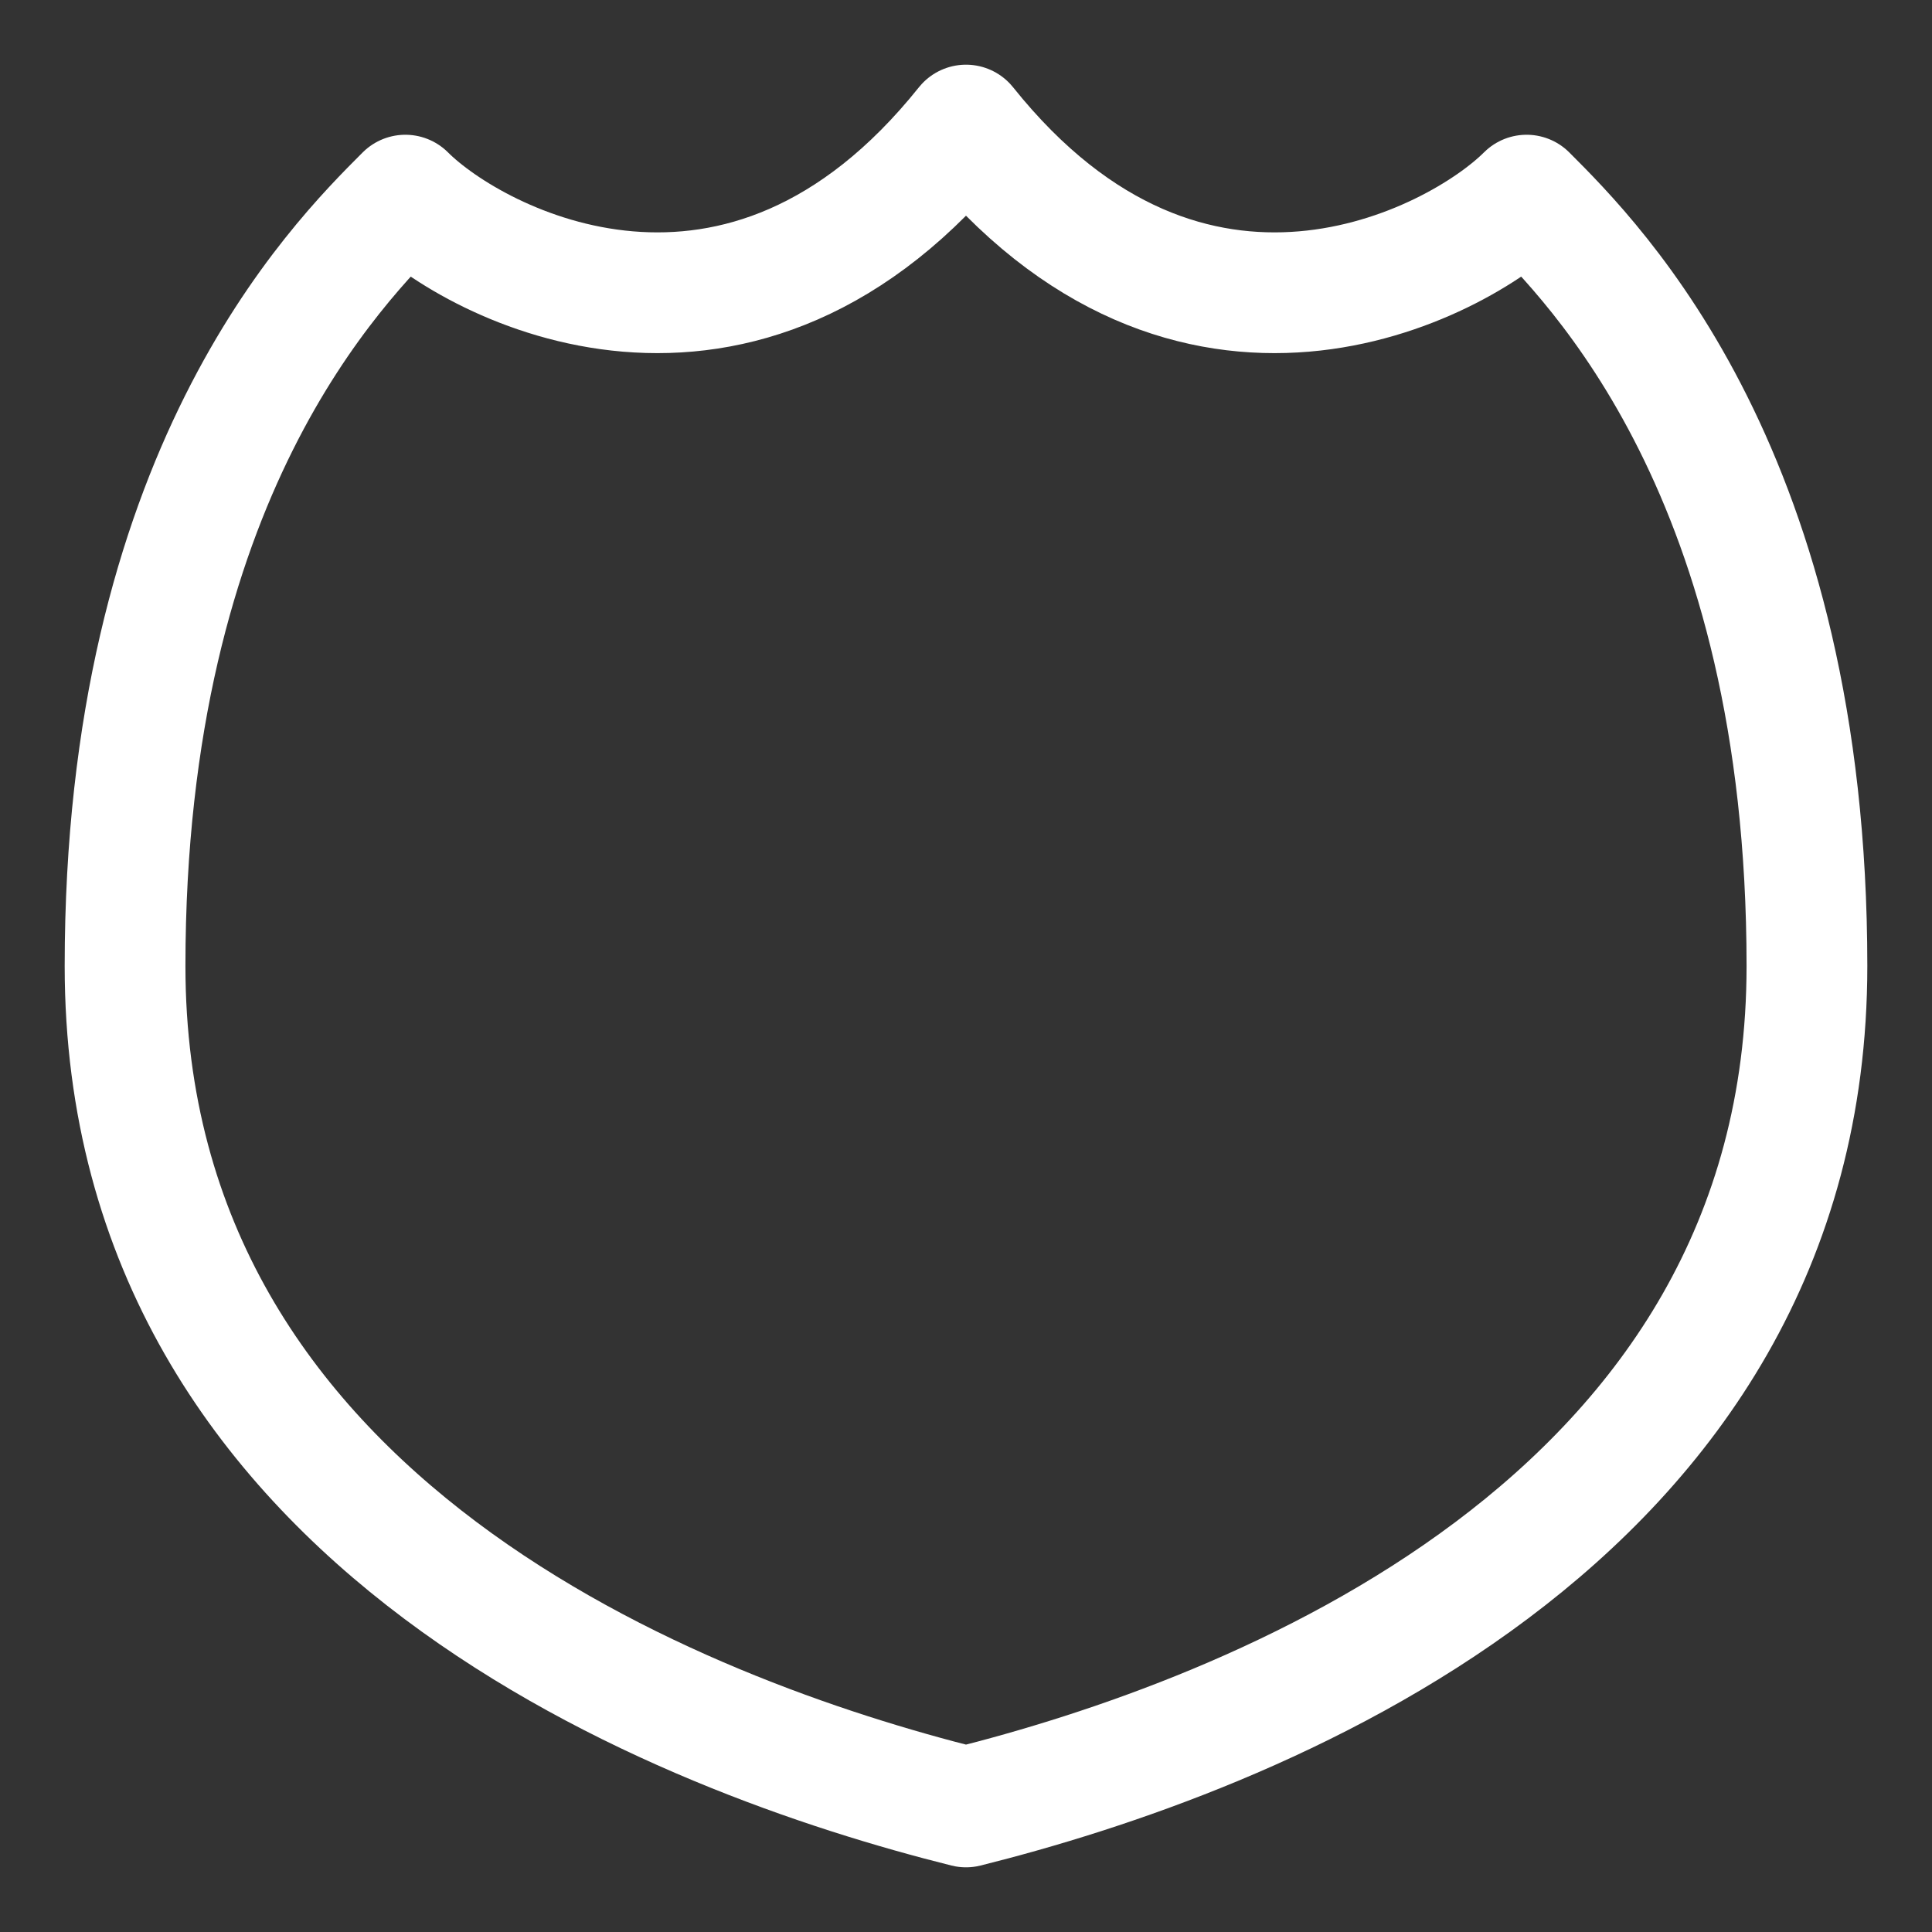
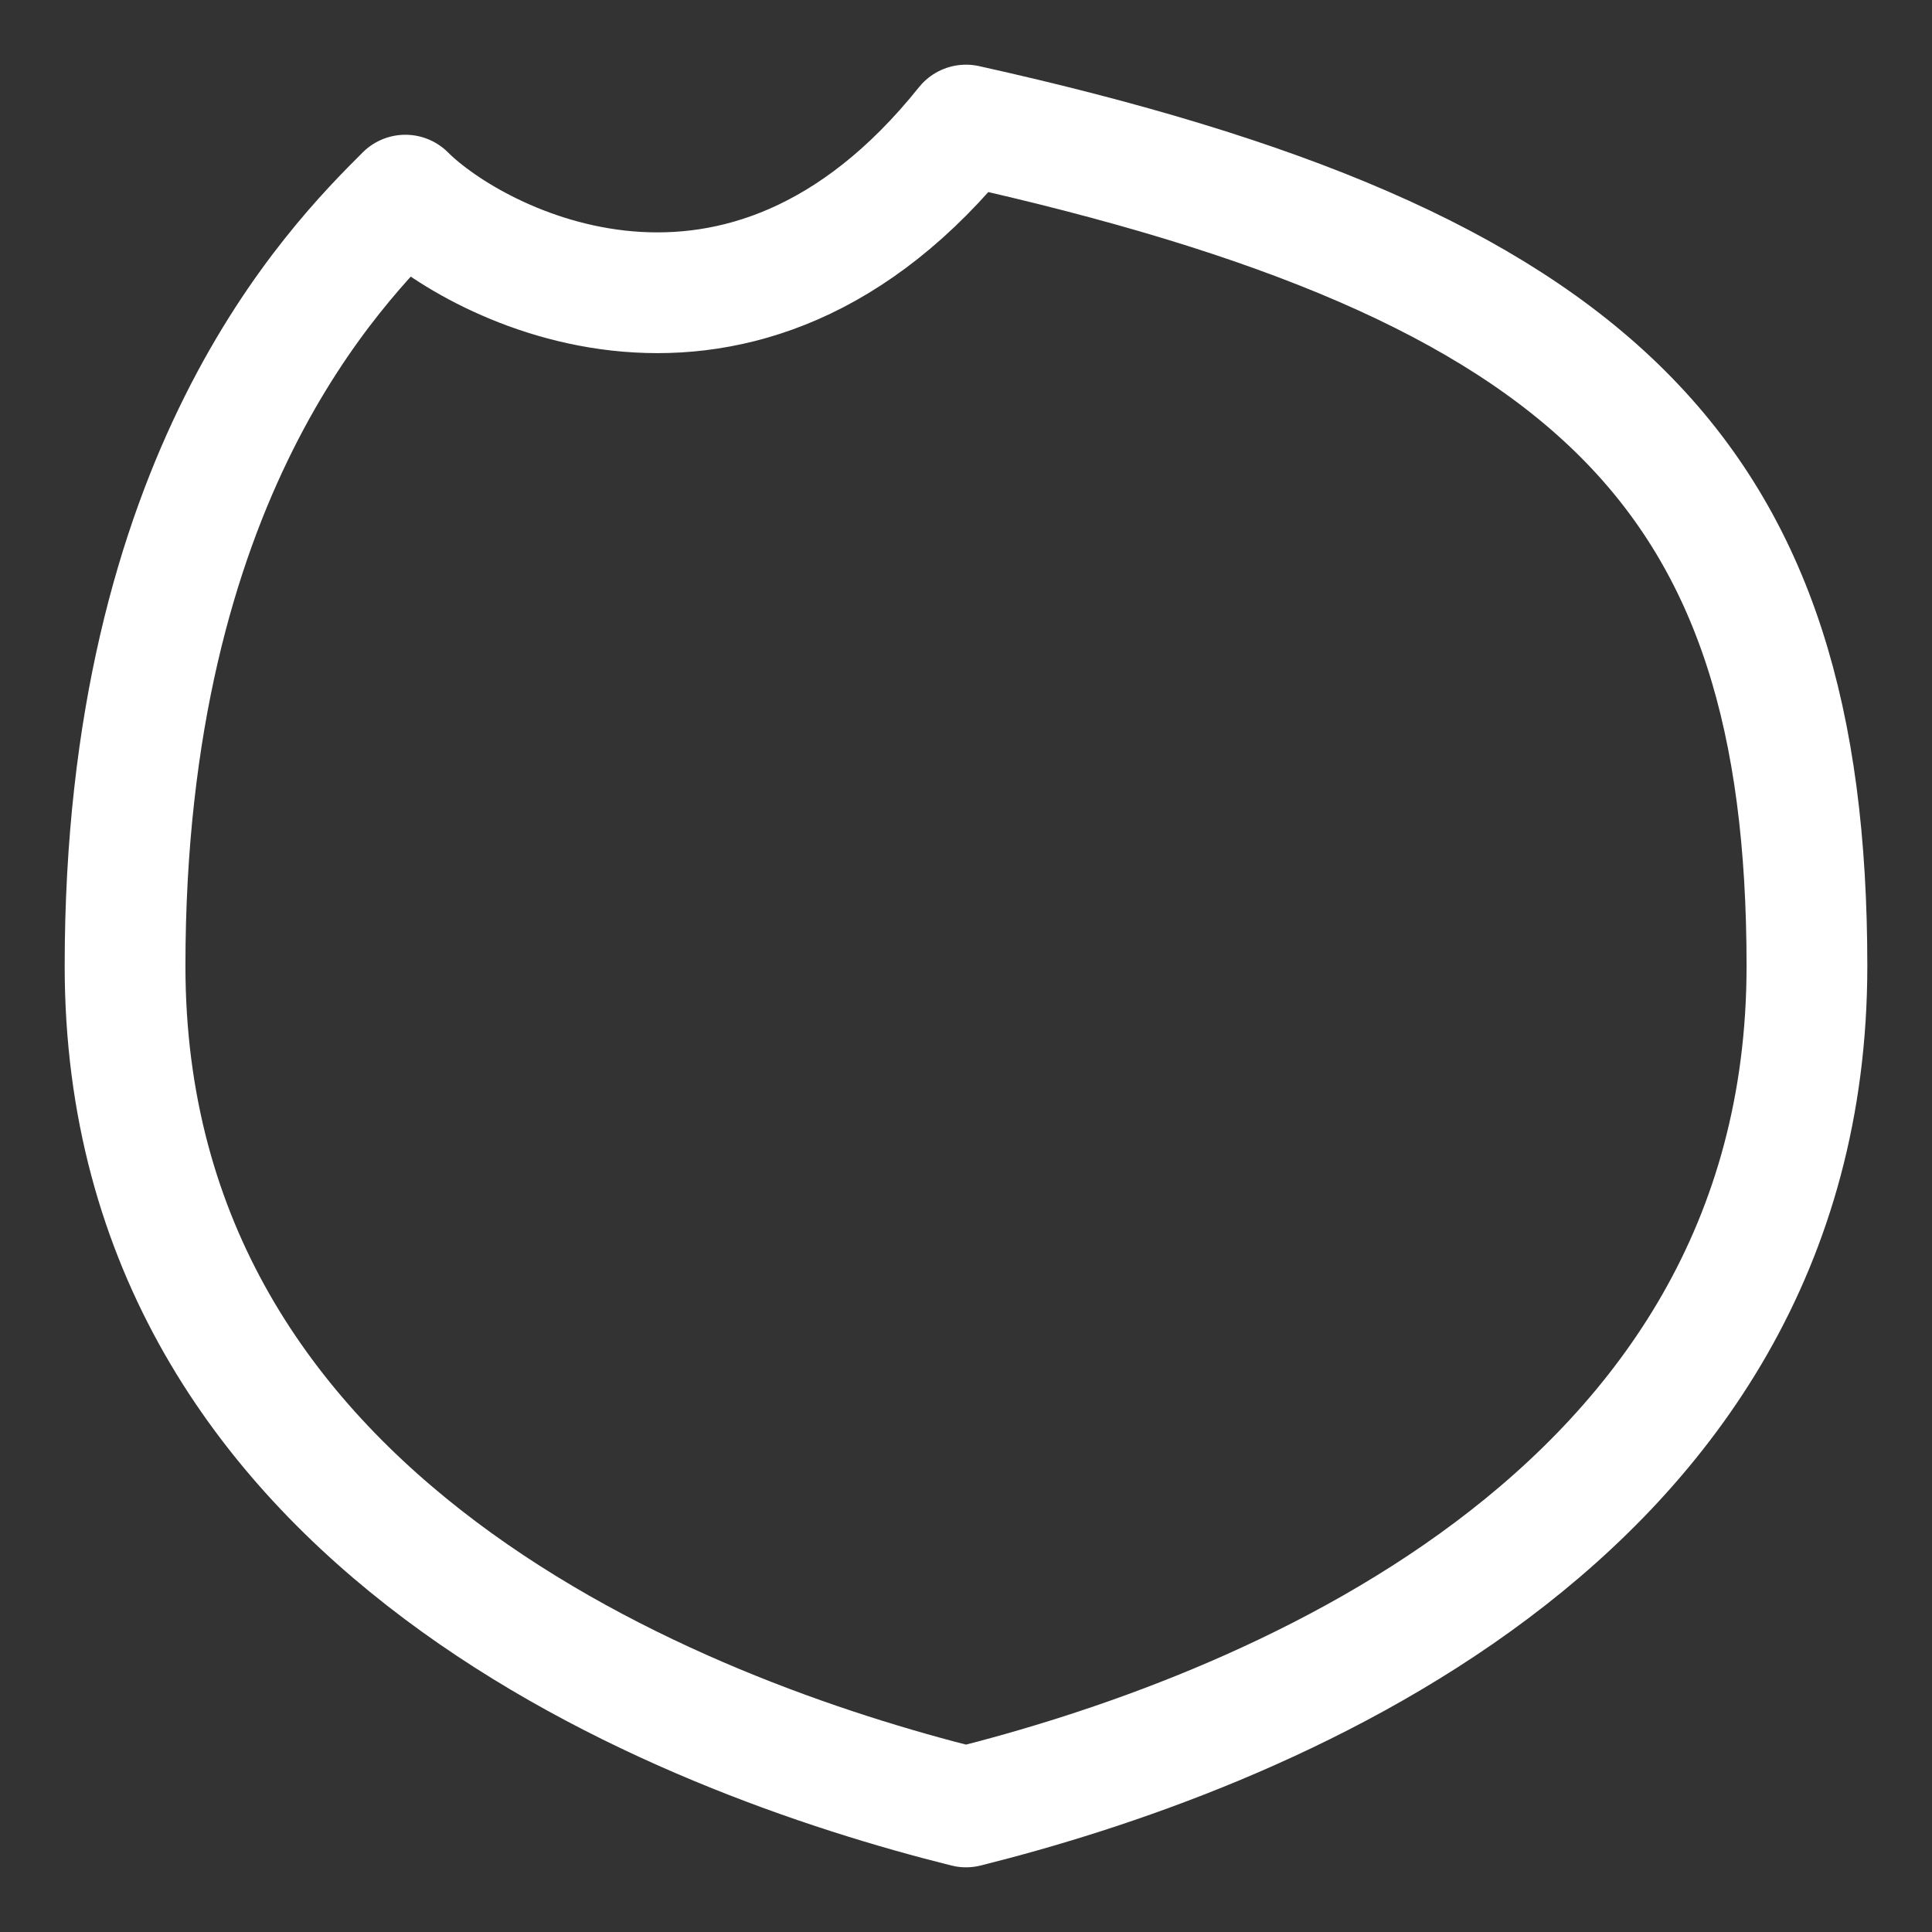
<svg xmlns="http://www.w3.org/2000/svg" width="48" height="48" viewBox="0 0 48 48" fill="none">
  <rect x="0" y="0" width="48" height="48" fill="#333333" stroke="none" />
-   <path d="M3.107 24C3.107 11.812 8.33 6.589 10.071 4.848C11.812 6.589 18.428 10.072 24 3.107C29.571 10.072 36.187 6.589 37.928 4.848C39.669 6.589 44.893 11.812 44.893 24C44.893 37.928 30.964 43.152 24 44.893C17.035 43.152 3.107 37.928 3.107 24Z" stroke="white" stroke-width="3" stroke-linecap="round" stroke-linejoin="round" />
+   <path d="M3.107 24C3.107 11.812 8.33 6.589 10.071 4.848C11.812 6.589 18.428 10.072 24 3.107C39.669 6.589 44.893 11.812 44.893 24C44.893 37.928 30.964 43.152 24 44.893C17.035 43.152 3.107 37.928 3.107 24Z" stroke="white" stroke-width="3" stroke-linecap="round" stroke-linejoin="round" />
</svg>